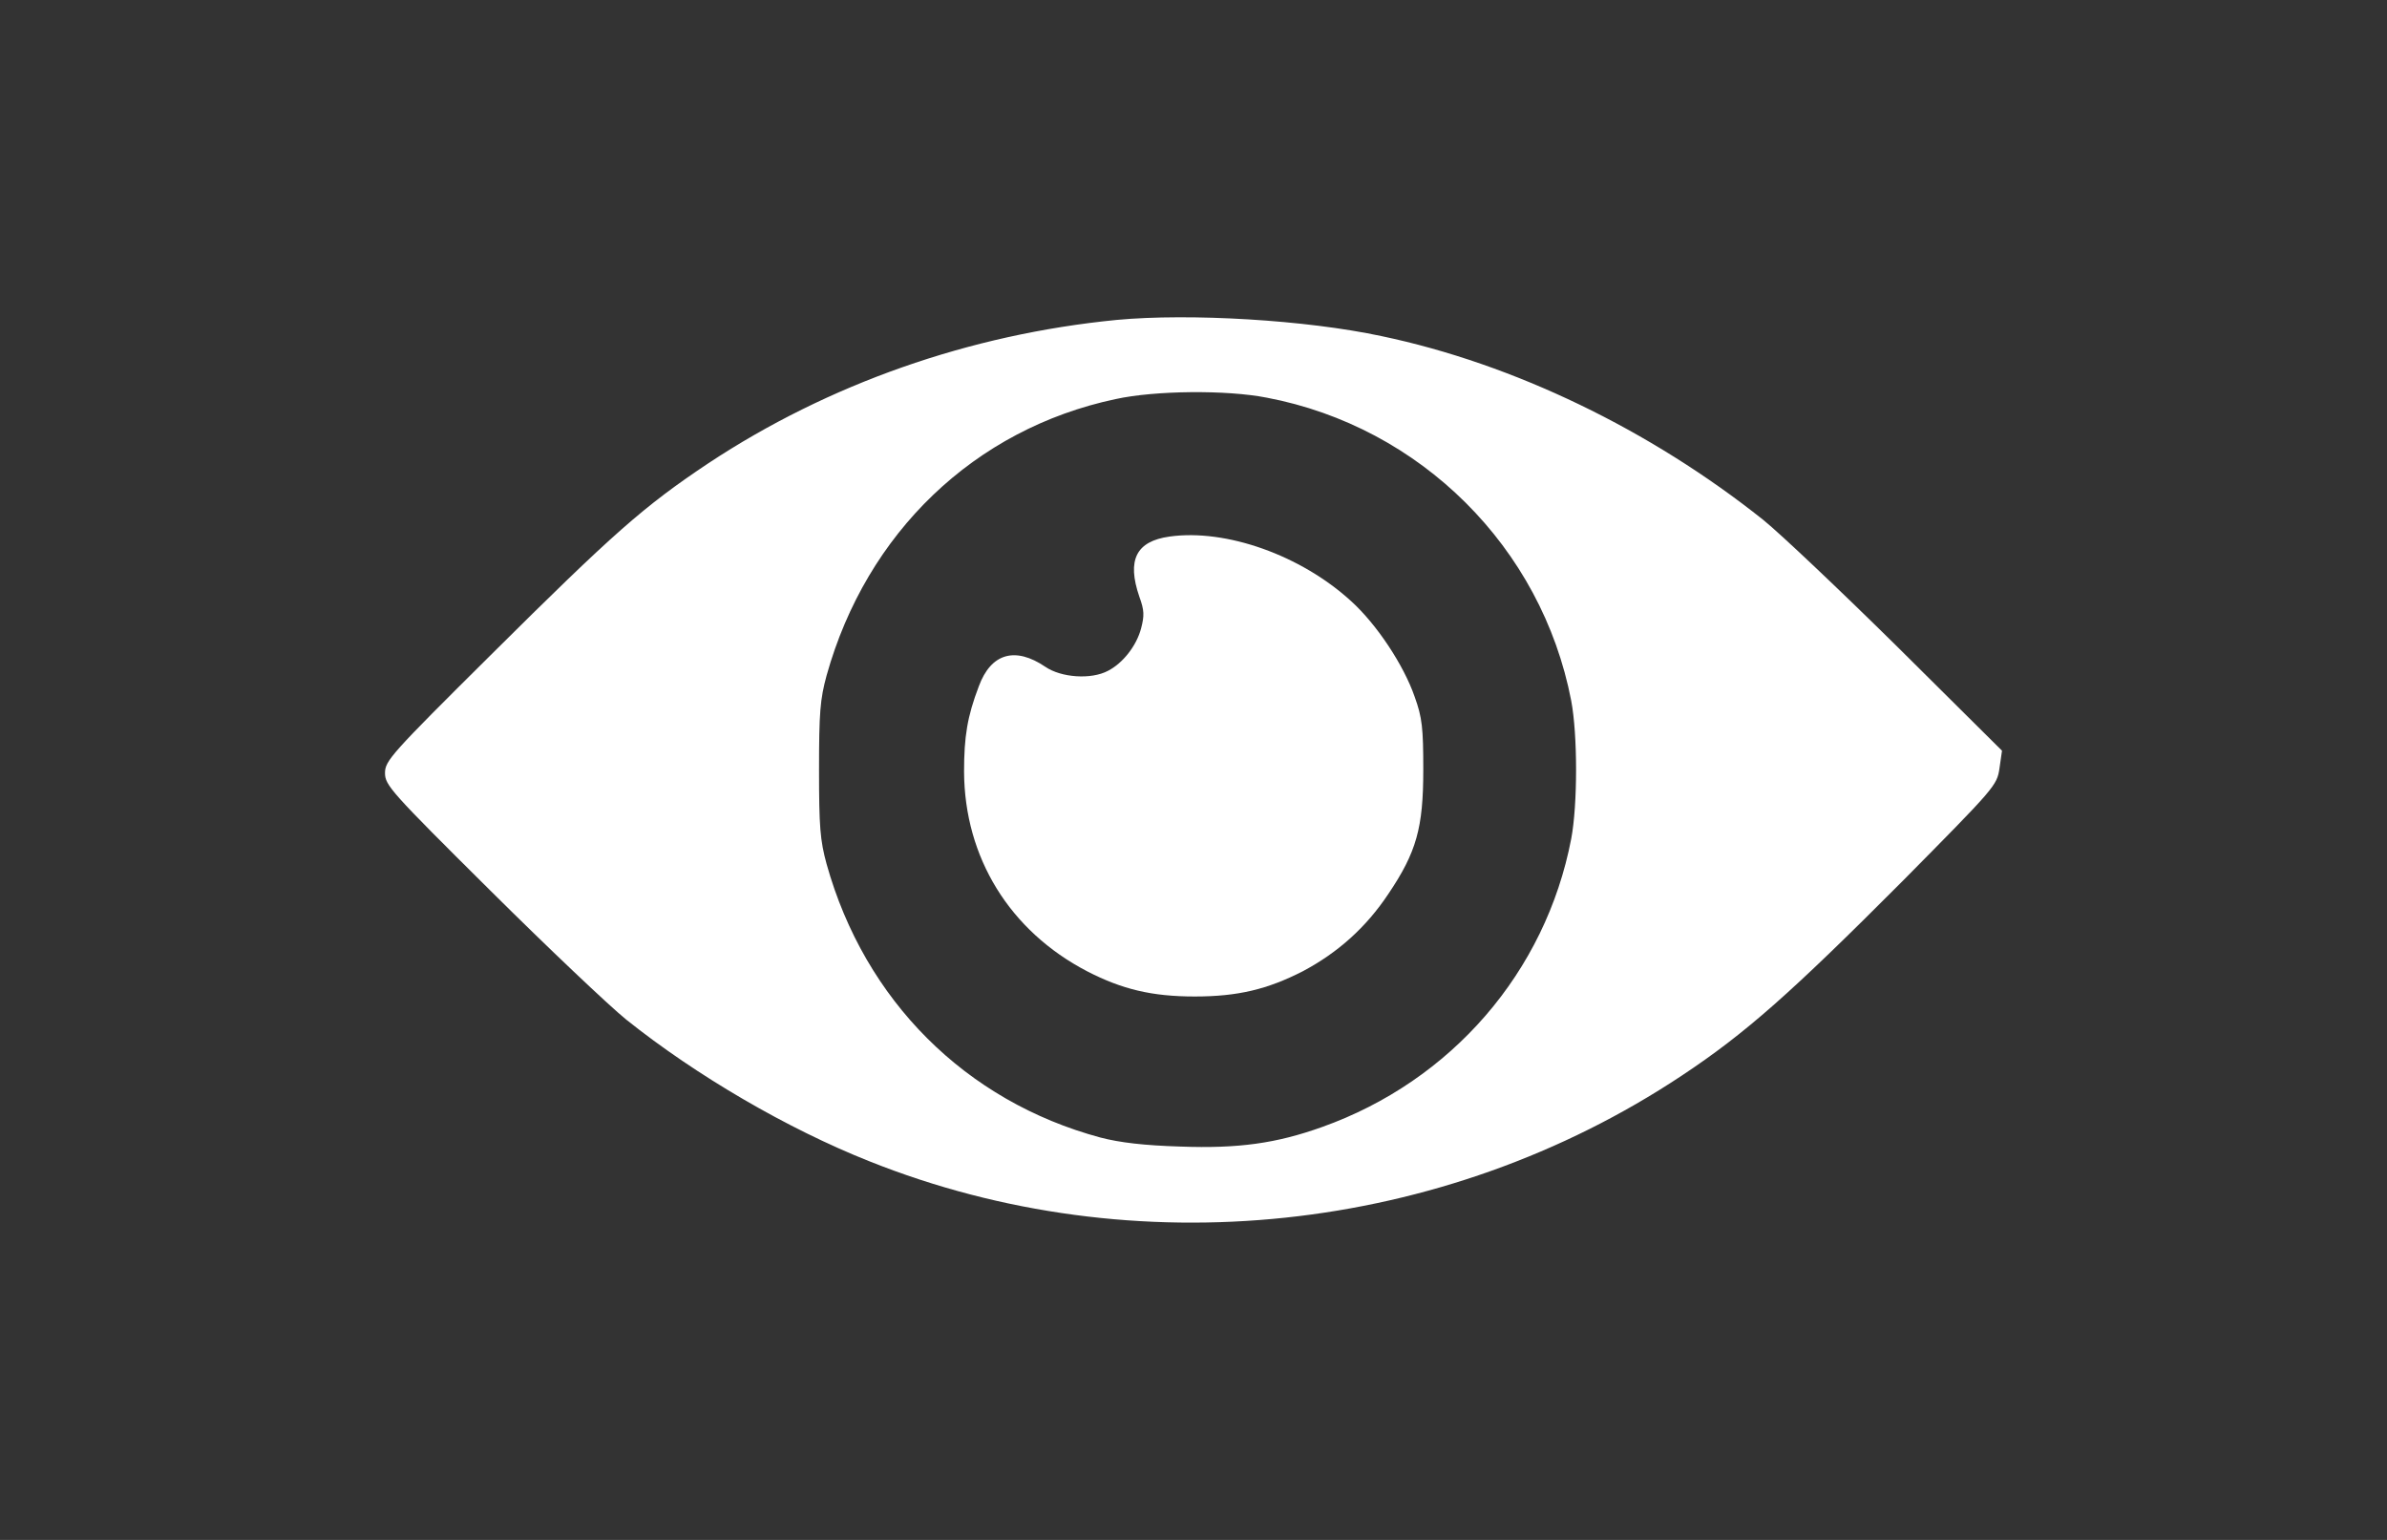
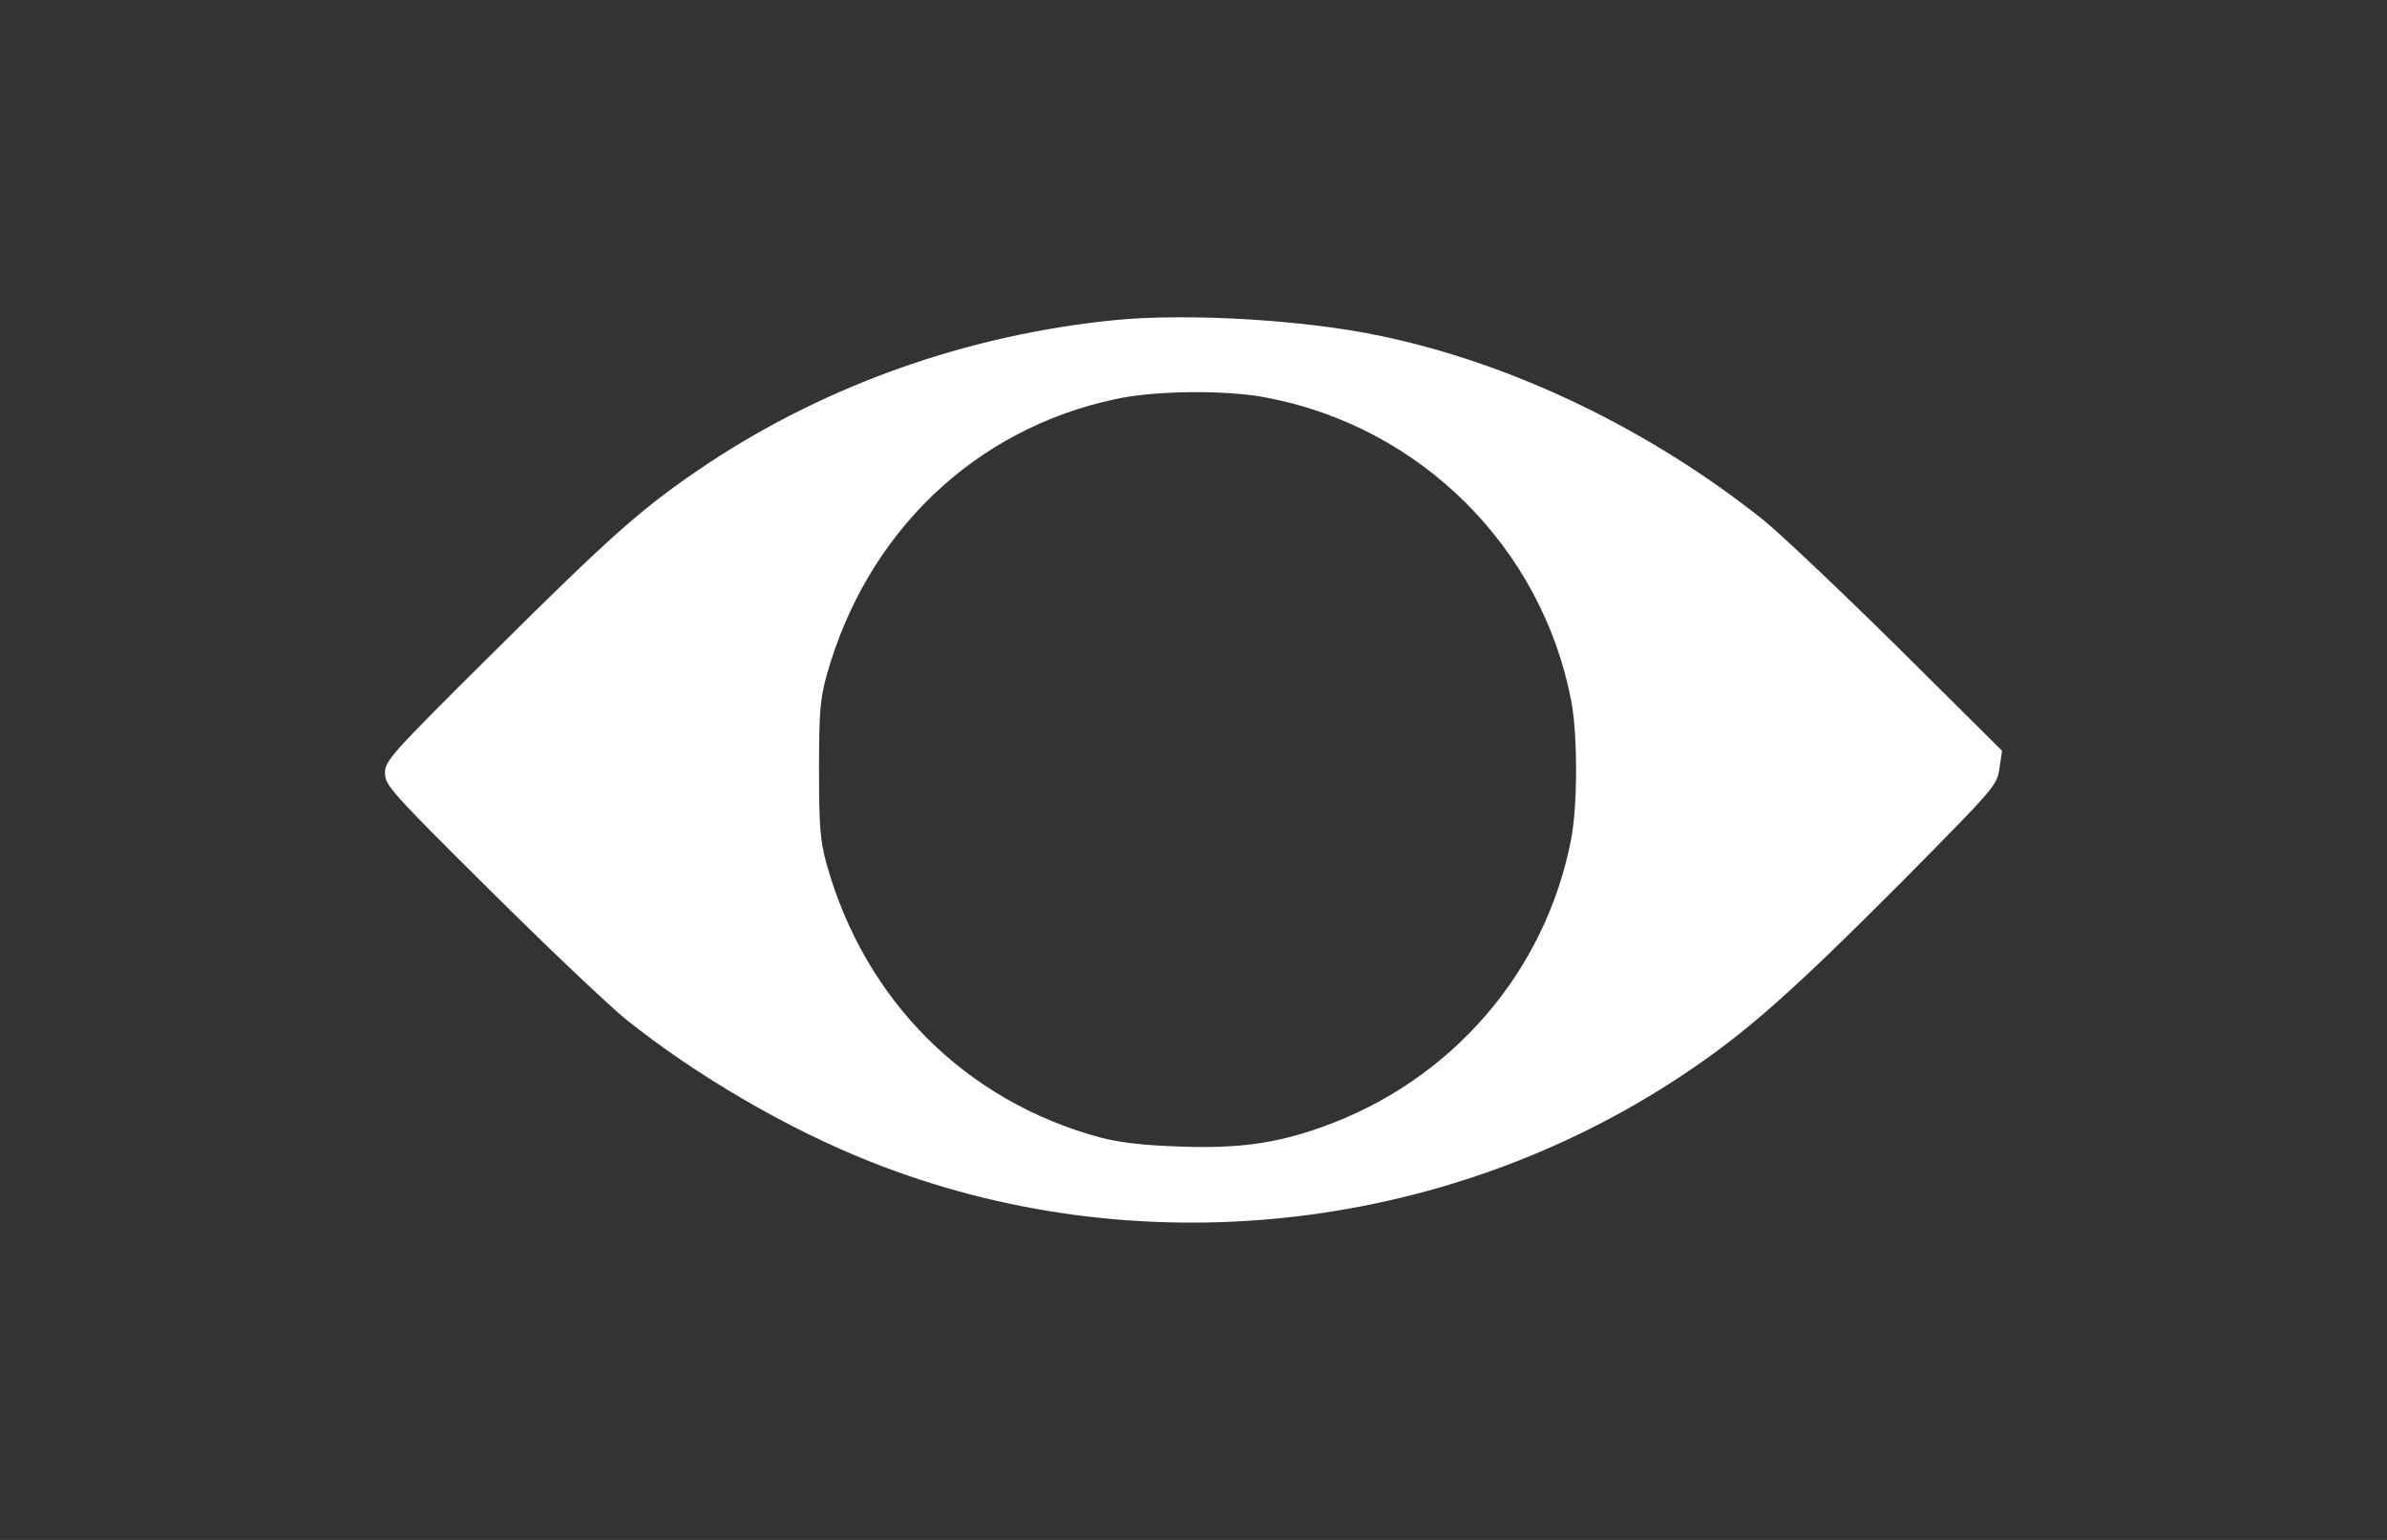
<svg xmlns="http://www.w3.org/2000/svg" width="124" height="80" viewBox="0 0 124 80" fill="none">
  <rect x="0" y="0" width="124" height="80" fill="#333333" stroke="none" />
  <path d="M58.009 16.62C50.362 17.368 43.033 19.948 36.807 24.061C33.442 26.305 31.872 27.688 25.478 34.045C20.318 39.167 20 39.523 20 40.158C20 40.794 20.299 41.131 25.459 46.253C28.469 49.245 31.648 52.255 32.526 52.965C36.172 55.882 40.921 58.648 45.165 60.331C58.925 65.828 74.947 64.126 87.361 55.882C90.689 53.675 93.044 51.581 98.84 45.767C103.626 40.925 103.739 40.813 103.869 39.915L104 38.999L98.597 33.634C95.624 30.698 92.484 27.726 91.605 27.015C85.716 22.323 78.63 18.901 71.769 17.462C67.843 16.62 61.804 16.265 58.009 16.62ZM65.805 20.659C73.788 22.173 80.088 28.436 81.621 36.401C81.958 38.177 81.958 41.804 81.621 43.58C80.294 50.497 75.396 56.162 68.665 58.555C66.309 59.396 64.346 59.677 61.318 59.565C59.429 59.508 58.177 59.359 57.167 59.097C50.156 57.209 44.922 51.974 42.94 44.888C42.603 43.654 42.547 42.944 42.547 39.99C42.547 37.036 42.603 36.326 42.94 35.092C45.015 27.67 50.624 22.285 57.953 20.733C59.99 20.285 63.711 20.247 65.805 20.659Z" fill="white" />
-   <path d="M60.756 27.875C59.018 28.118 58.532 29.09 59.186 30.997C59.448 31.708 59.448 31.988 59.279 32.643C59.036 33.559 58.326 34.456 57.559 34.849C56.681 35.316 55.129 35.204 54.306 34.643C52.736 33.578 51.483 33.933 50.848 35.653C50.249 37.223 50.081 38.27 50.081 40.084C50.1 44.552 52.455 48.366 56.475 50.46C58.288 51.395 59.84 51.769 62.065 51.769C64.309 51.769 65.842 51.395 67.674 50.46C69.506 49.488 70.964 48.179 72.123 46.44C73.582 44.272 73.937 43.019 73.937 39.99C73.937 37.822 73.881 37.279 73.488 36.195C72.927 34.568 71.525 32.437 70.179 31.222C67.58 28.848 63.692 27.464 60.756 27.875Z" fill="white" />
</svg>